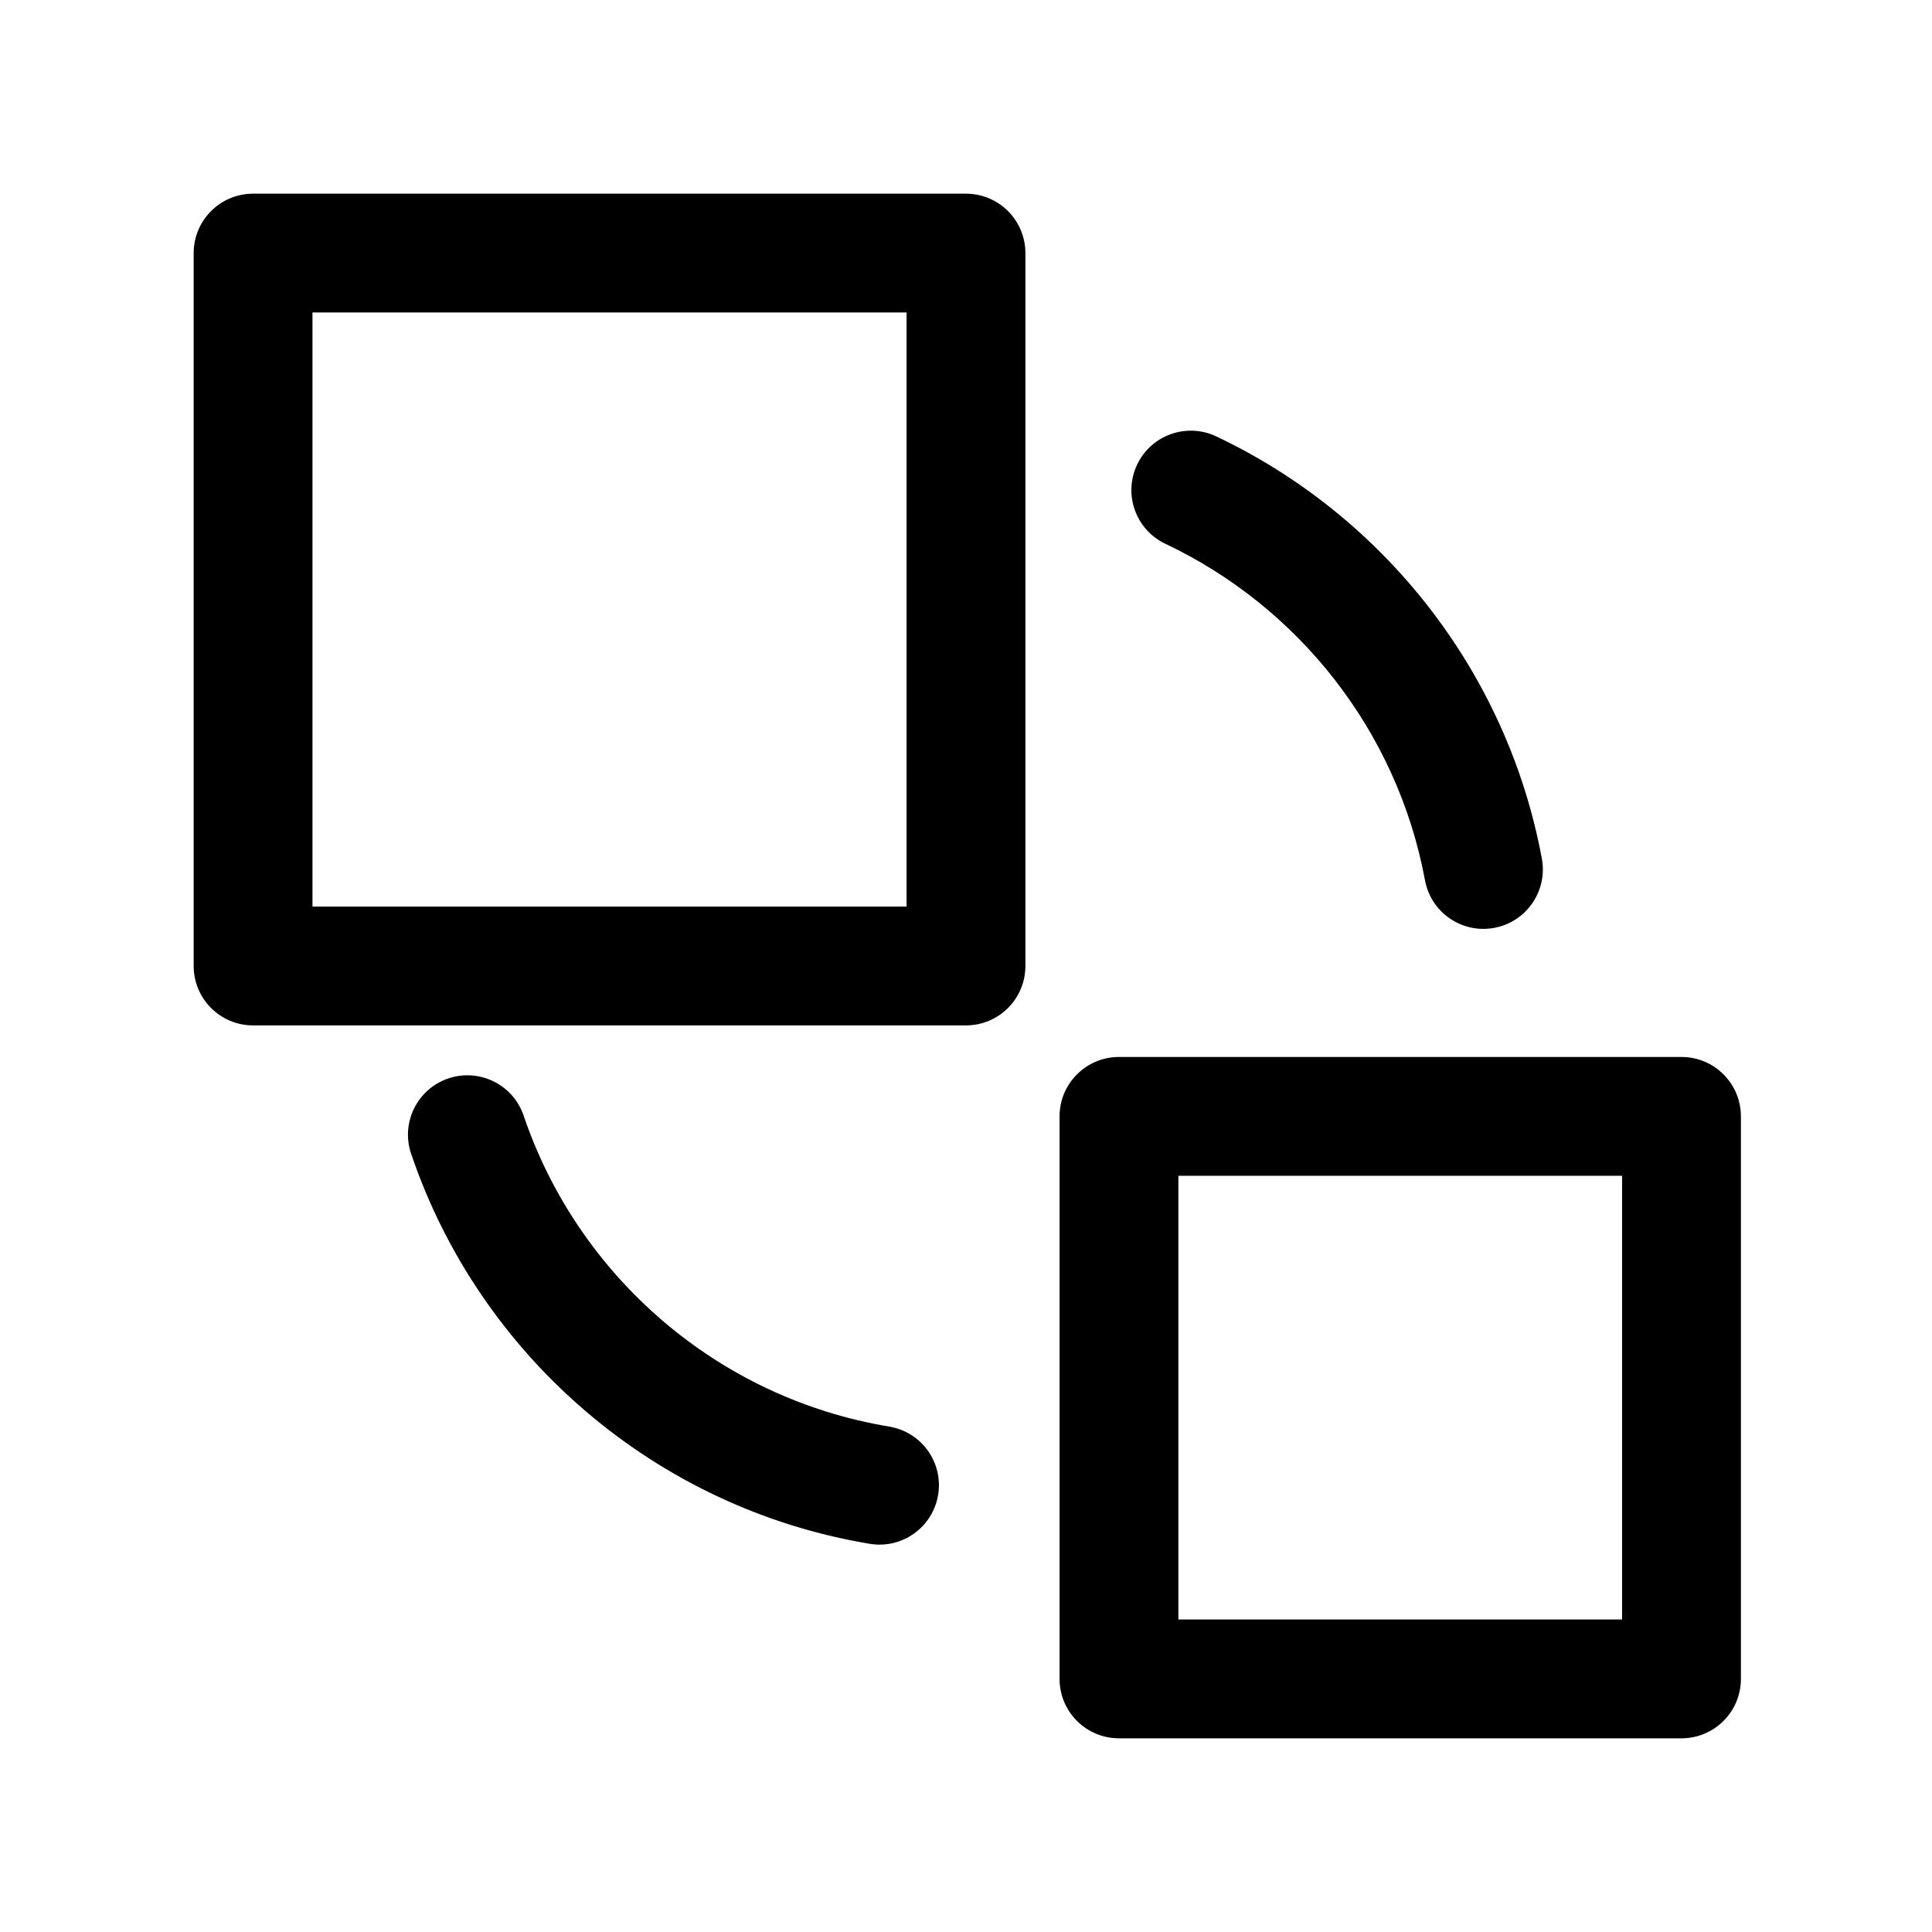
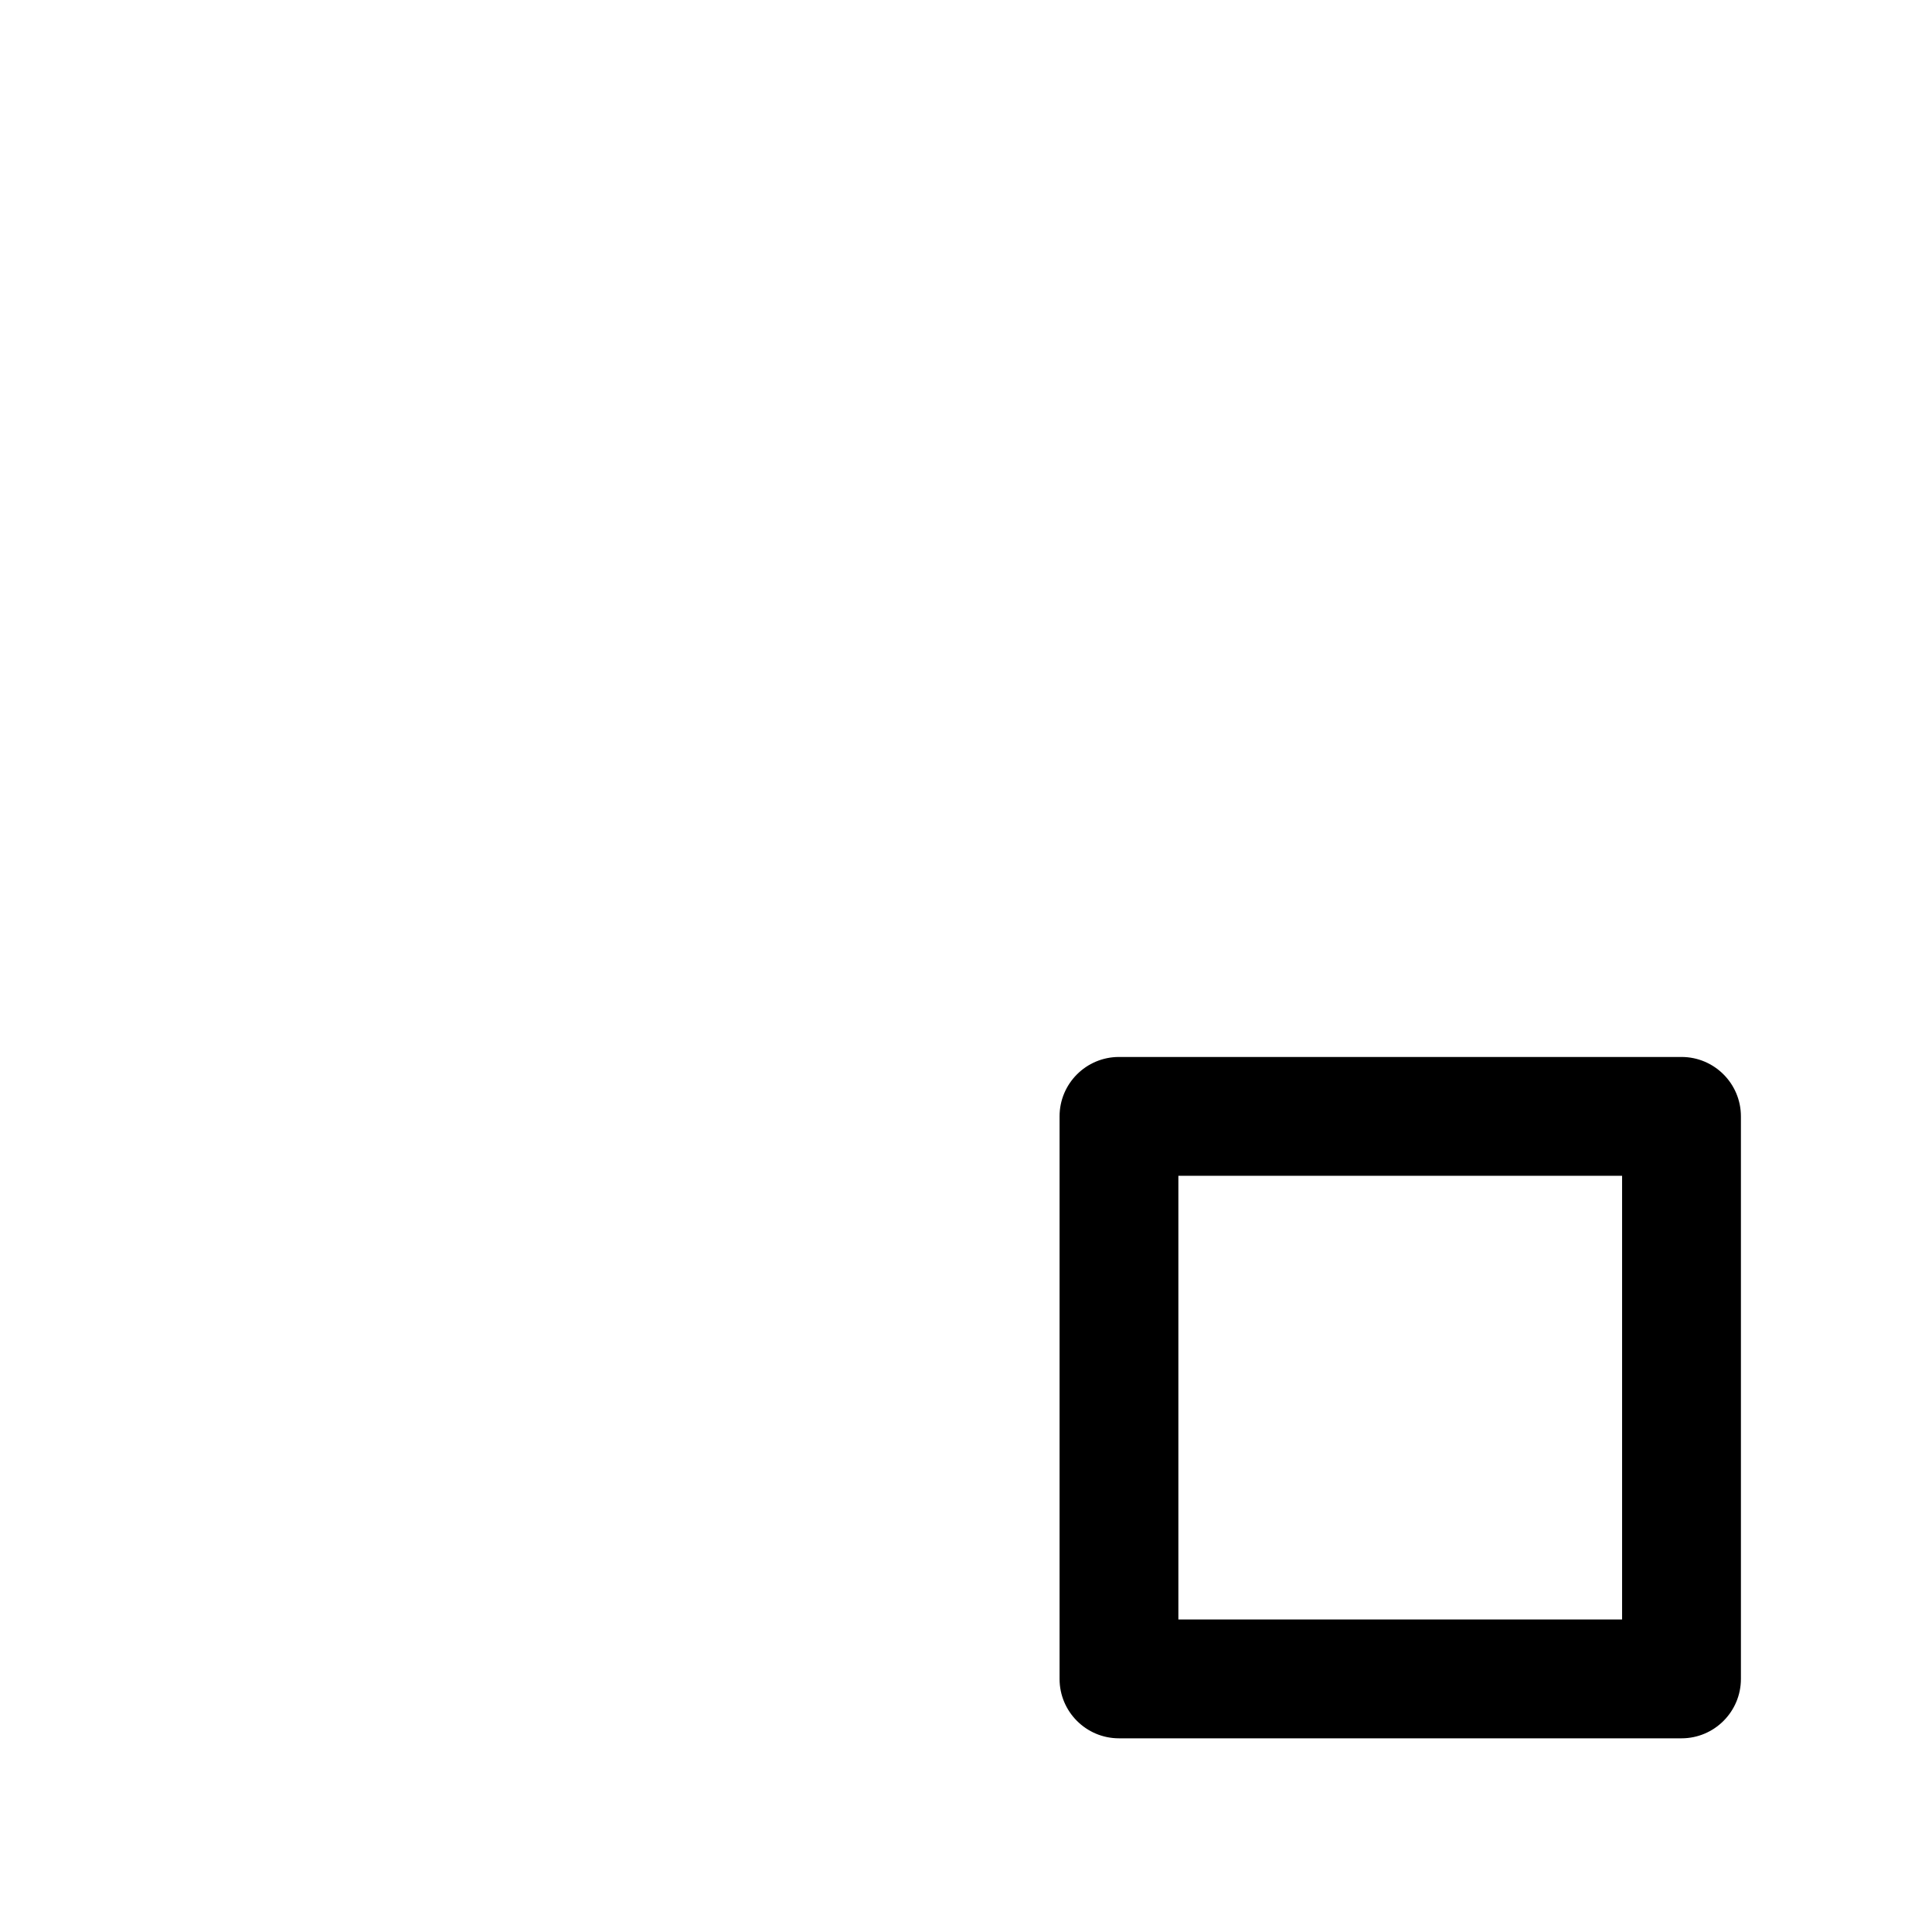
<svg xmlns="http://www.w3.org/2000/svg" fill="#000000" width="800px" height="800px" version="1.1" viewBox="144 144 512 512">
  <g fill-rule="evenodd">
-     <path d="m415.74 211.07c0-8.691-7.055-15.742-15.742-15.742h-188.93c-8.691 0-15.742 7.055-15.742 15.742v188.93c0 8.691 7.055 15.742 15.742 15.742h188.93c8.691 0 15.742-7.055 15.742-15.742zm-188.93 15.742v157.44h157.44v-157.44z" />
    <path d="m605.36 439.85c0-8.691-7.055-15.742-15.742-15.742h-149.08c-8.691 0-15.742 7.055-15.742 15.742v149.08c0 8.691 7.055 15.742 15.742 15.742h149.08c8.691 0 15.742-7.055 15.742-15.742zm-149.08 15.742v117.59h117.59v-117.59z" />
-     <path d="m379.66 522.06c-45.375-7.512-82.438-39.77-96.891-82.406-2.785-8.234-11.73-12.641-19.965-9.855-8.219 2.785-12.641 11.73-9.855 19.949 18.121 53.5 64.645 93.945 121.57 103.38 8.566 1.418 16.672-4.394 18.09-12.957 1.434-8.582-4.375-16.688-12.957-18.105z" />
-     <path d="m452.84 288.11c35.297 16.719 61.465 49.656 68.801 89.191 1.59 8.535 9.809 14.184 18.359 12.594 8.551-1.59 14.184-9.809 12.609-18.359-9.211-49.578-42.004-90.906-86.293-111.89-7.856-3.715-17.254-0.363-20.973 7.496-3.715 7.856-0.363 17.254 7.496 20.973z" />
  </g>
</svg>